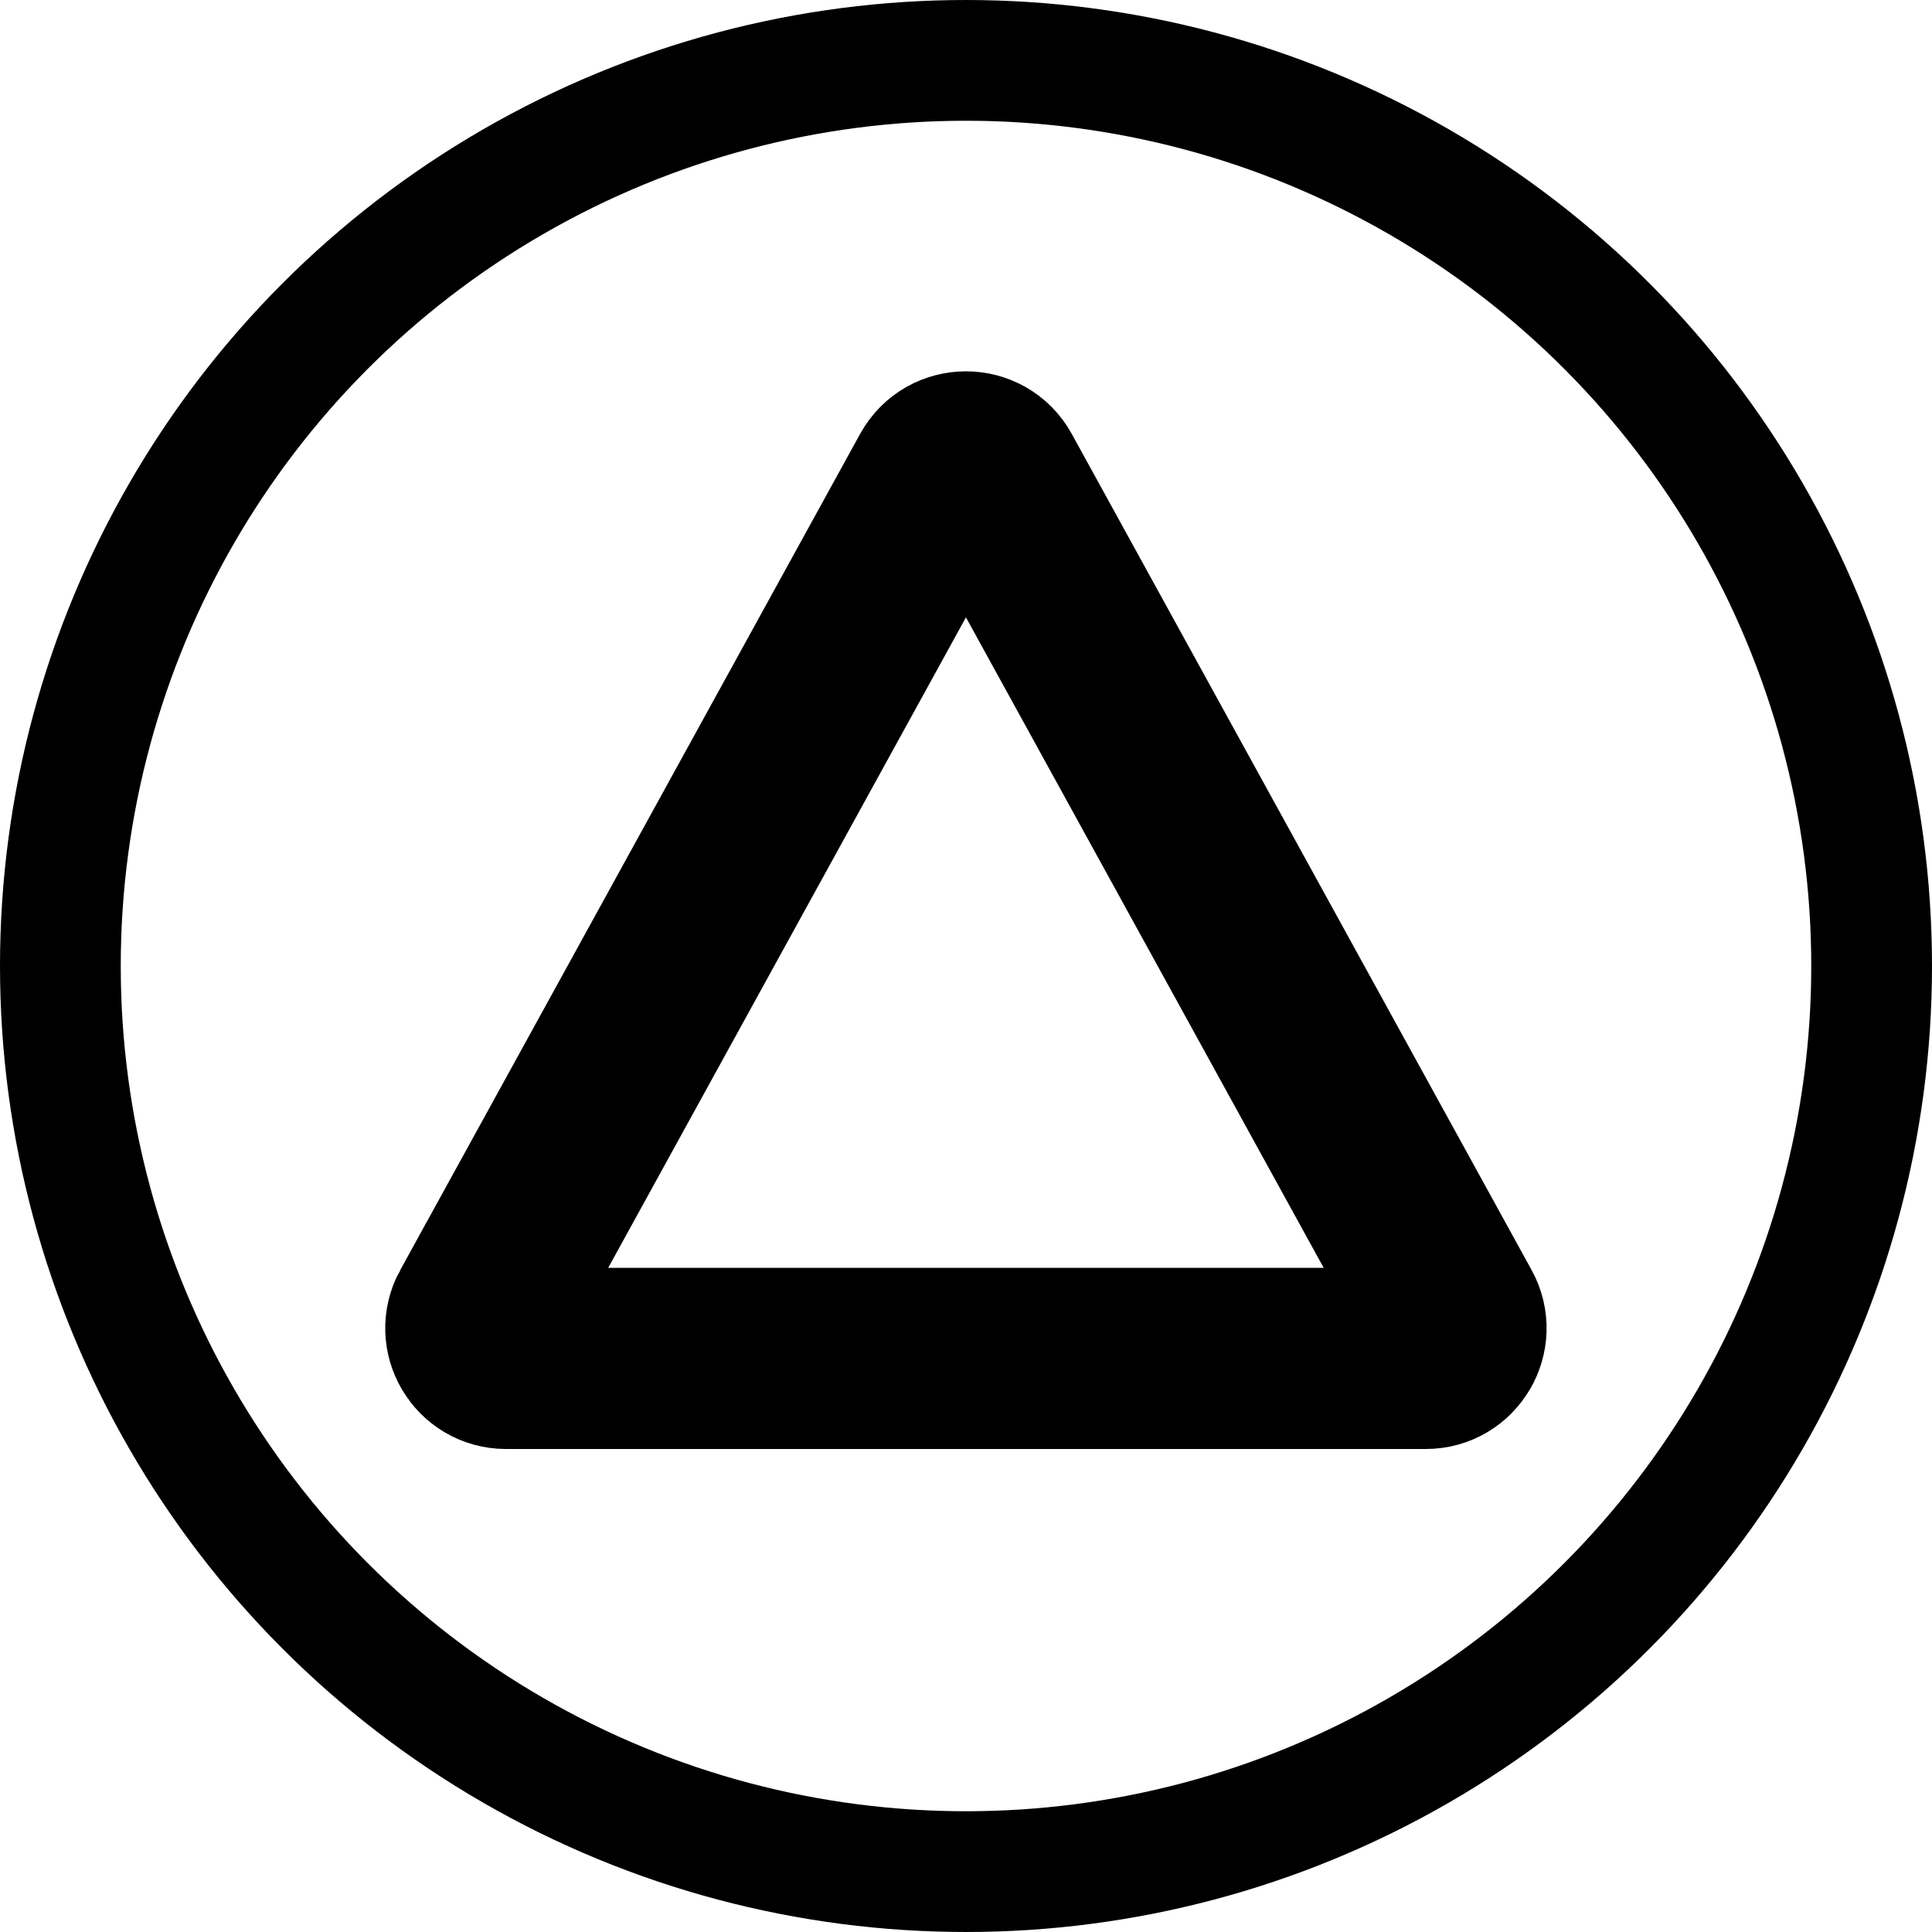
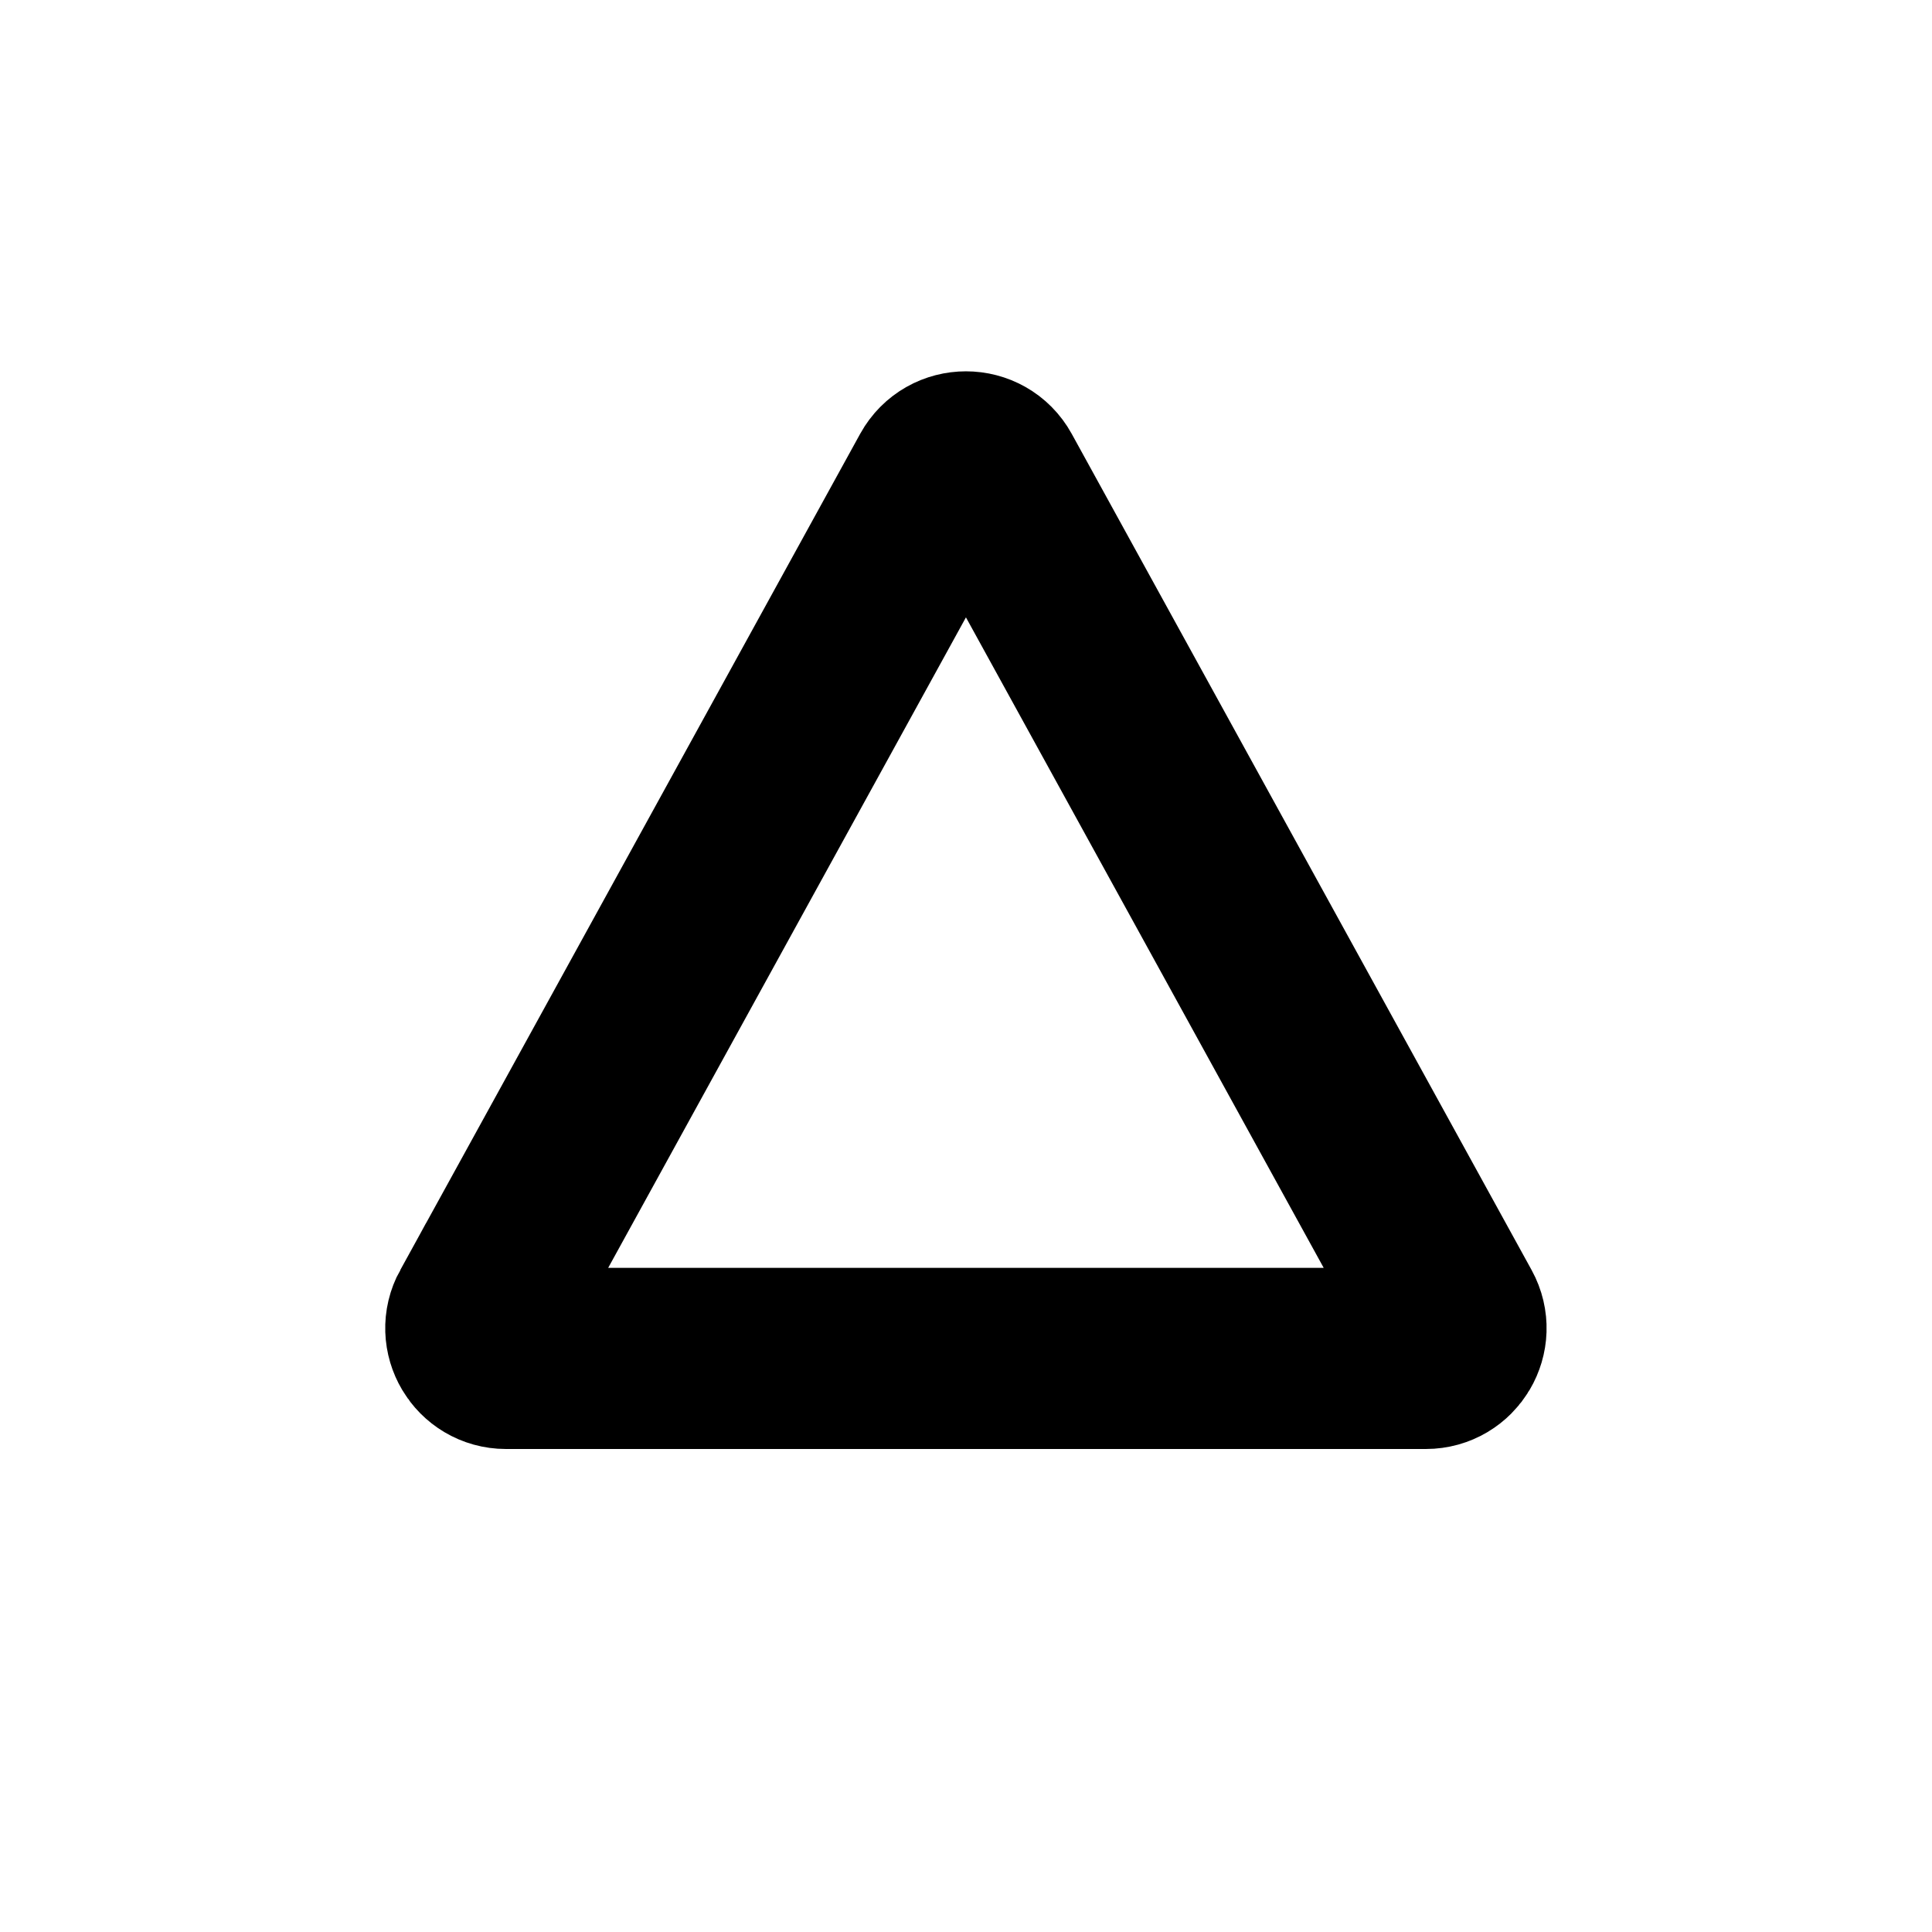
<svg xmlns="http://www.w3.org/2000/svg" fill="none" height="32" viewBox="0 0 32 32" width="32">
  <g stroke="#000">
-     <circle cx="16" cy="16" r="15" stroke-width="2" />
    <path d="m7.944 21.759 7.617-13.85c.19-.345.686-.345.876 0l7.617 13.85c.183.333-.058.741-.438.741h-15.235c-.38 0-.621-.408-.438-.741z" stroke-width="3" />
  </g>
</svg>